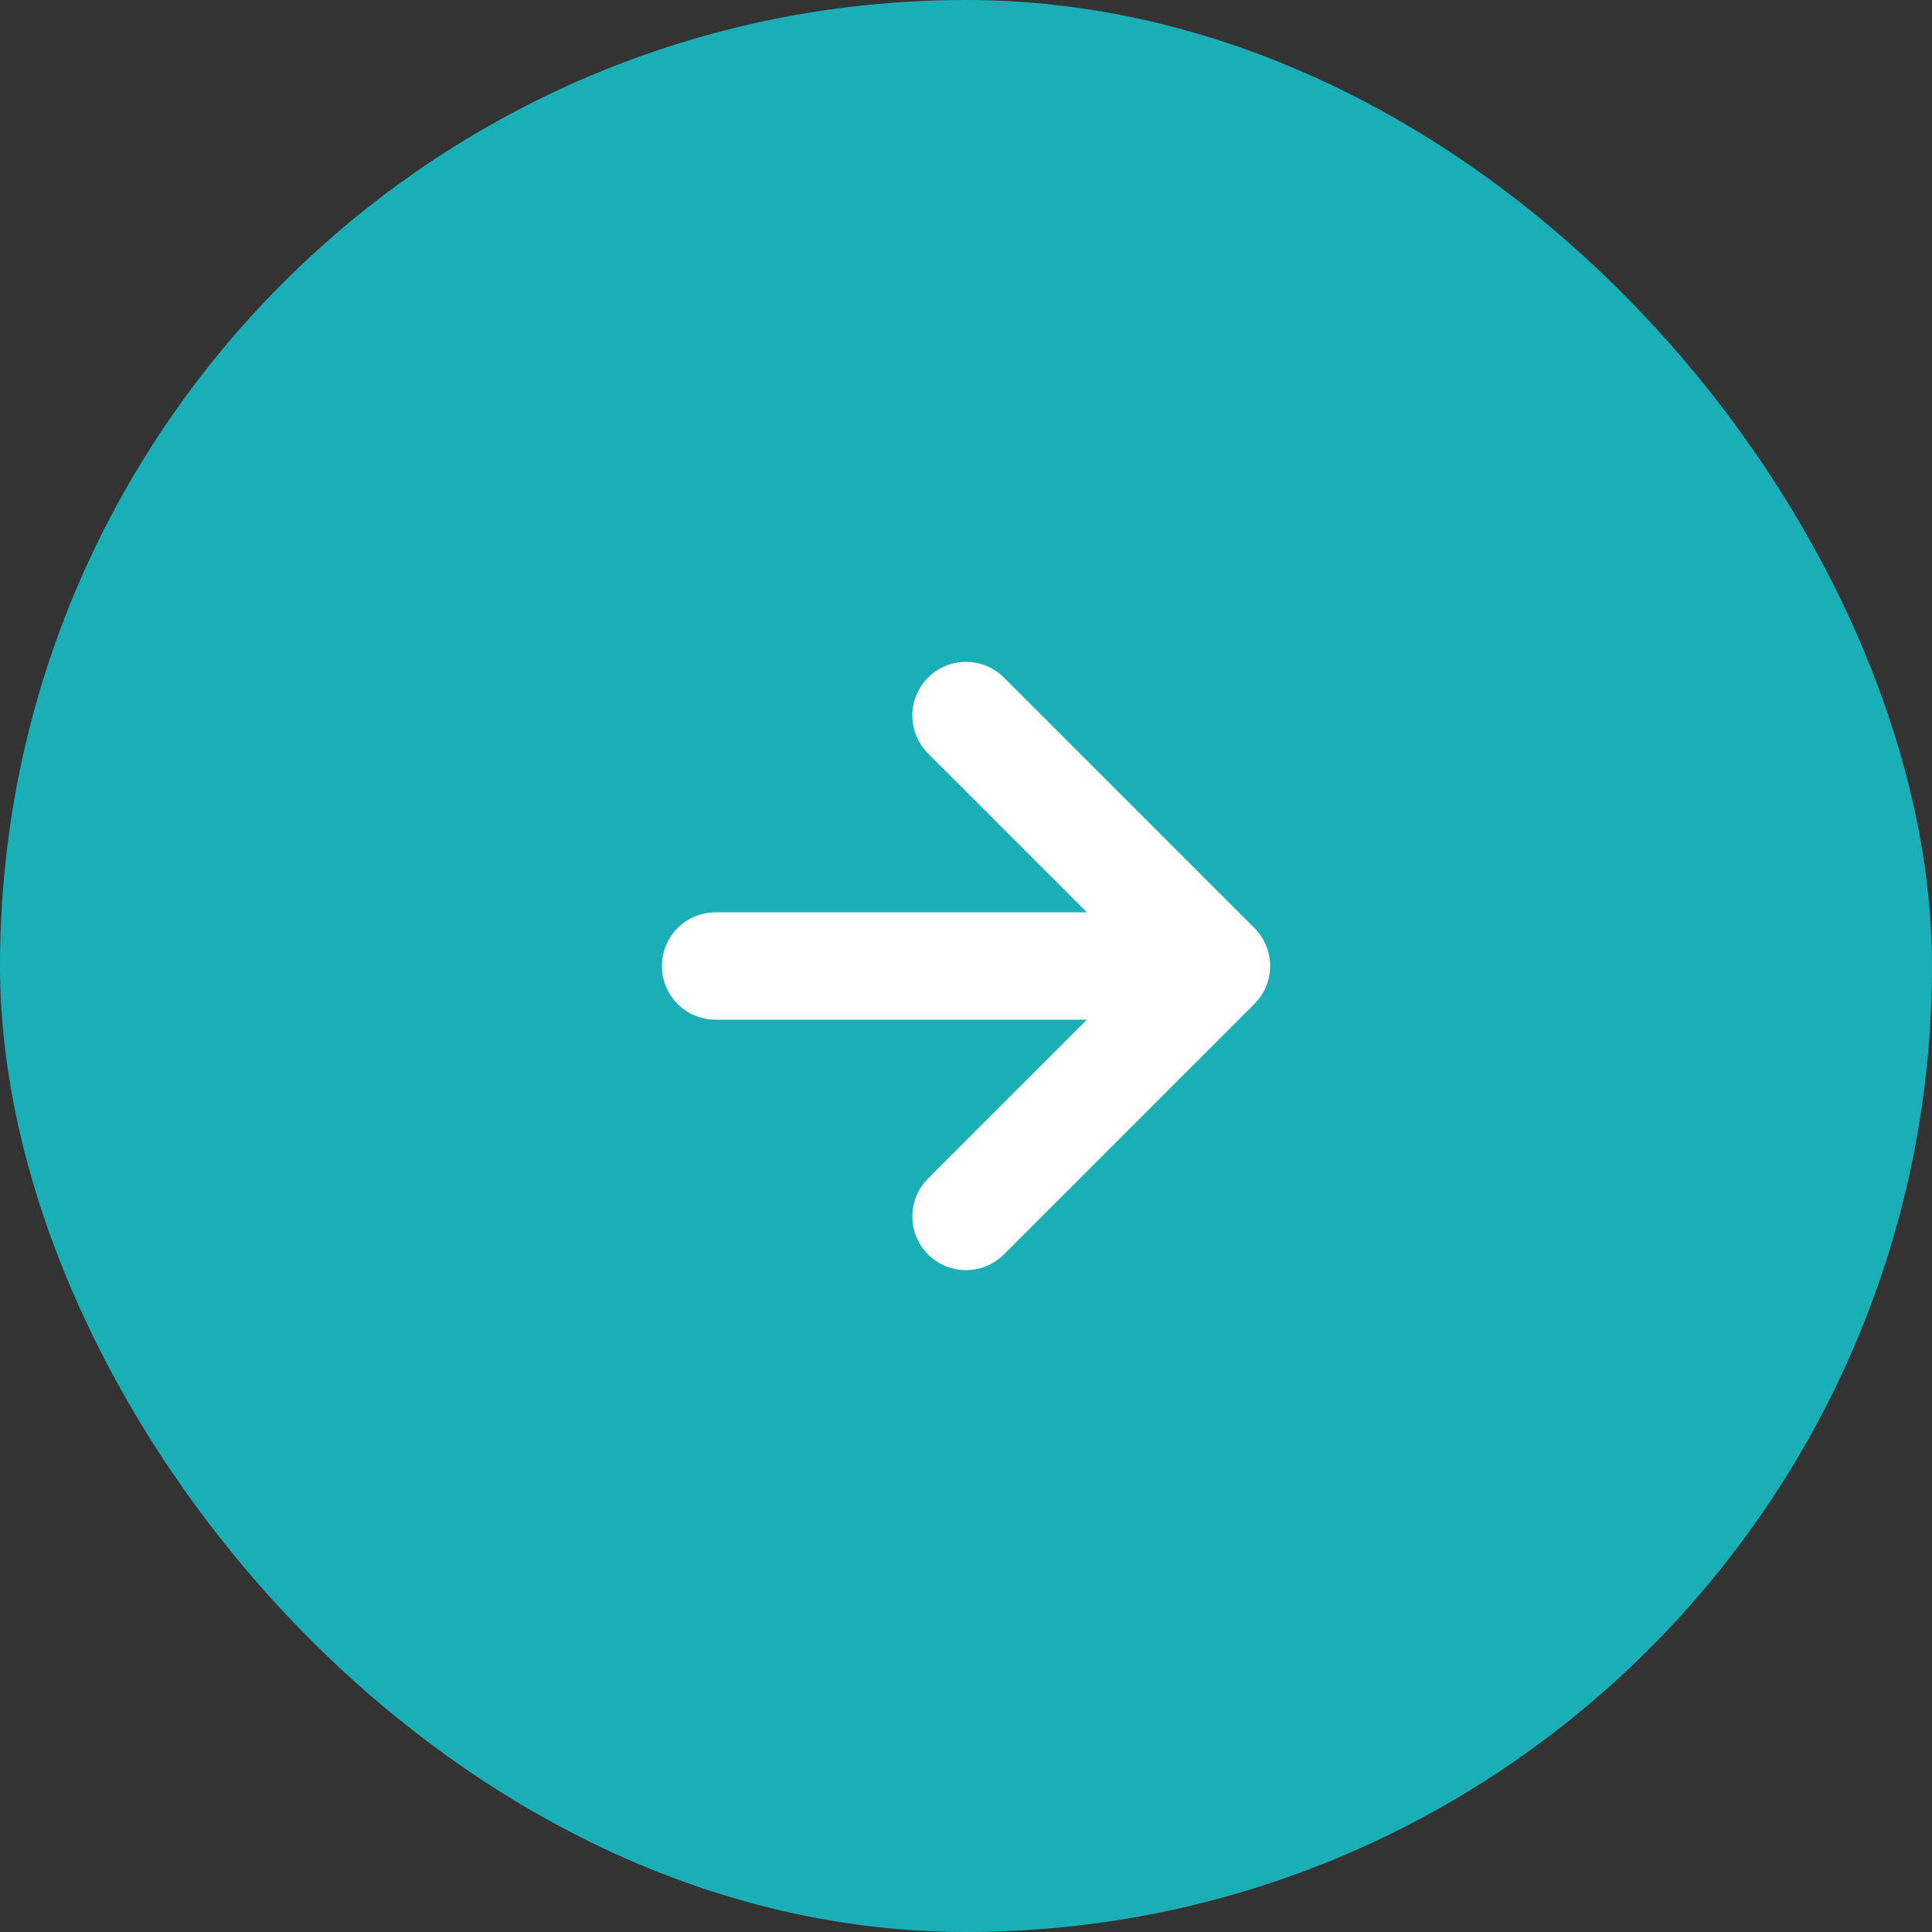
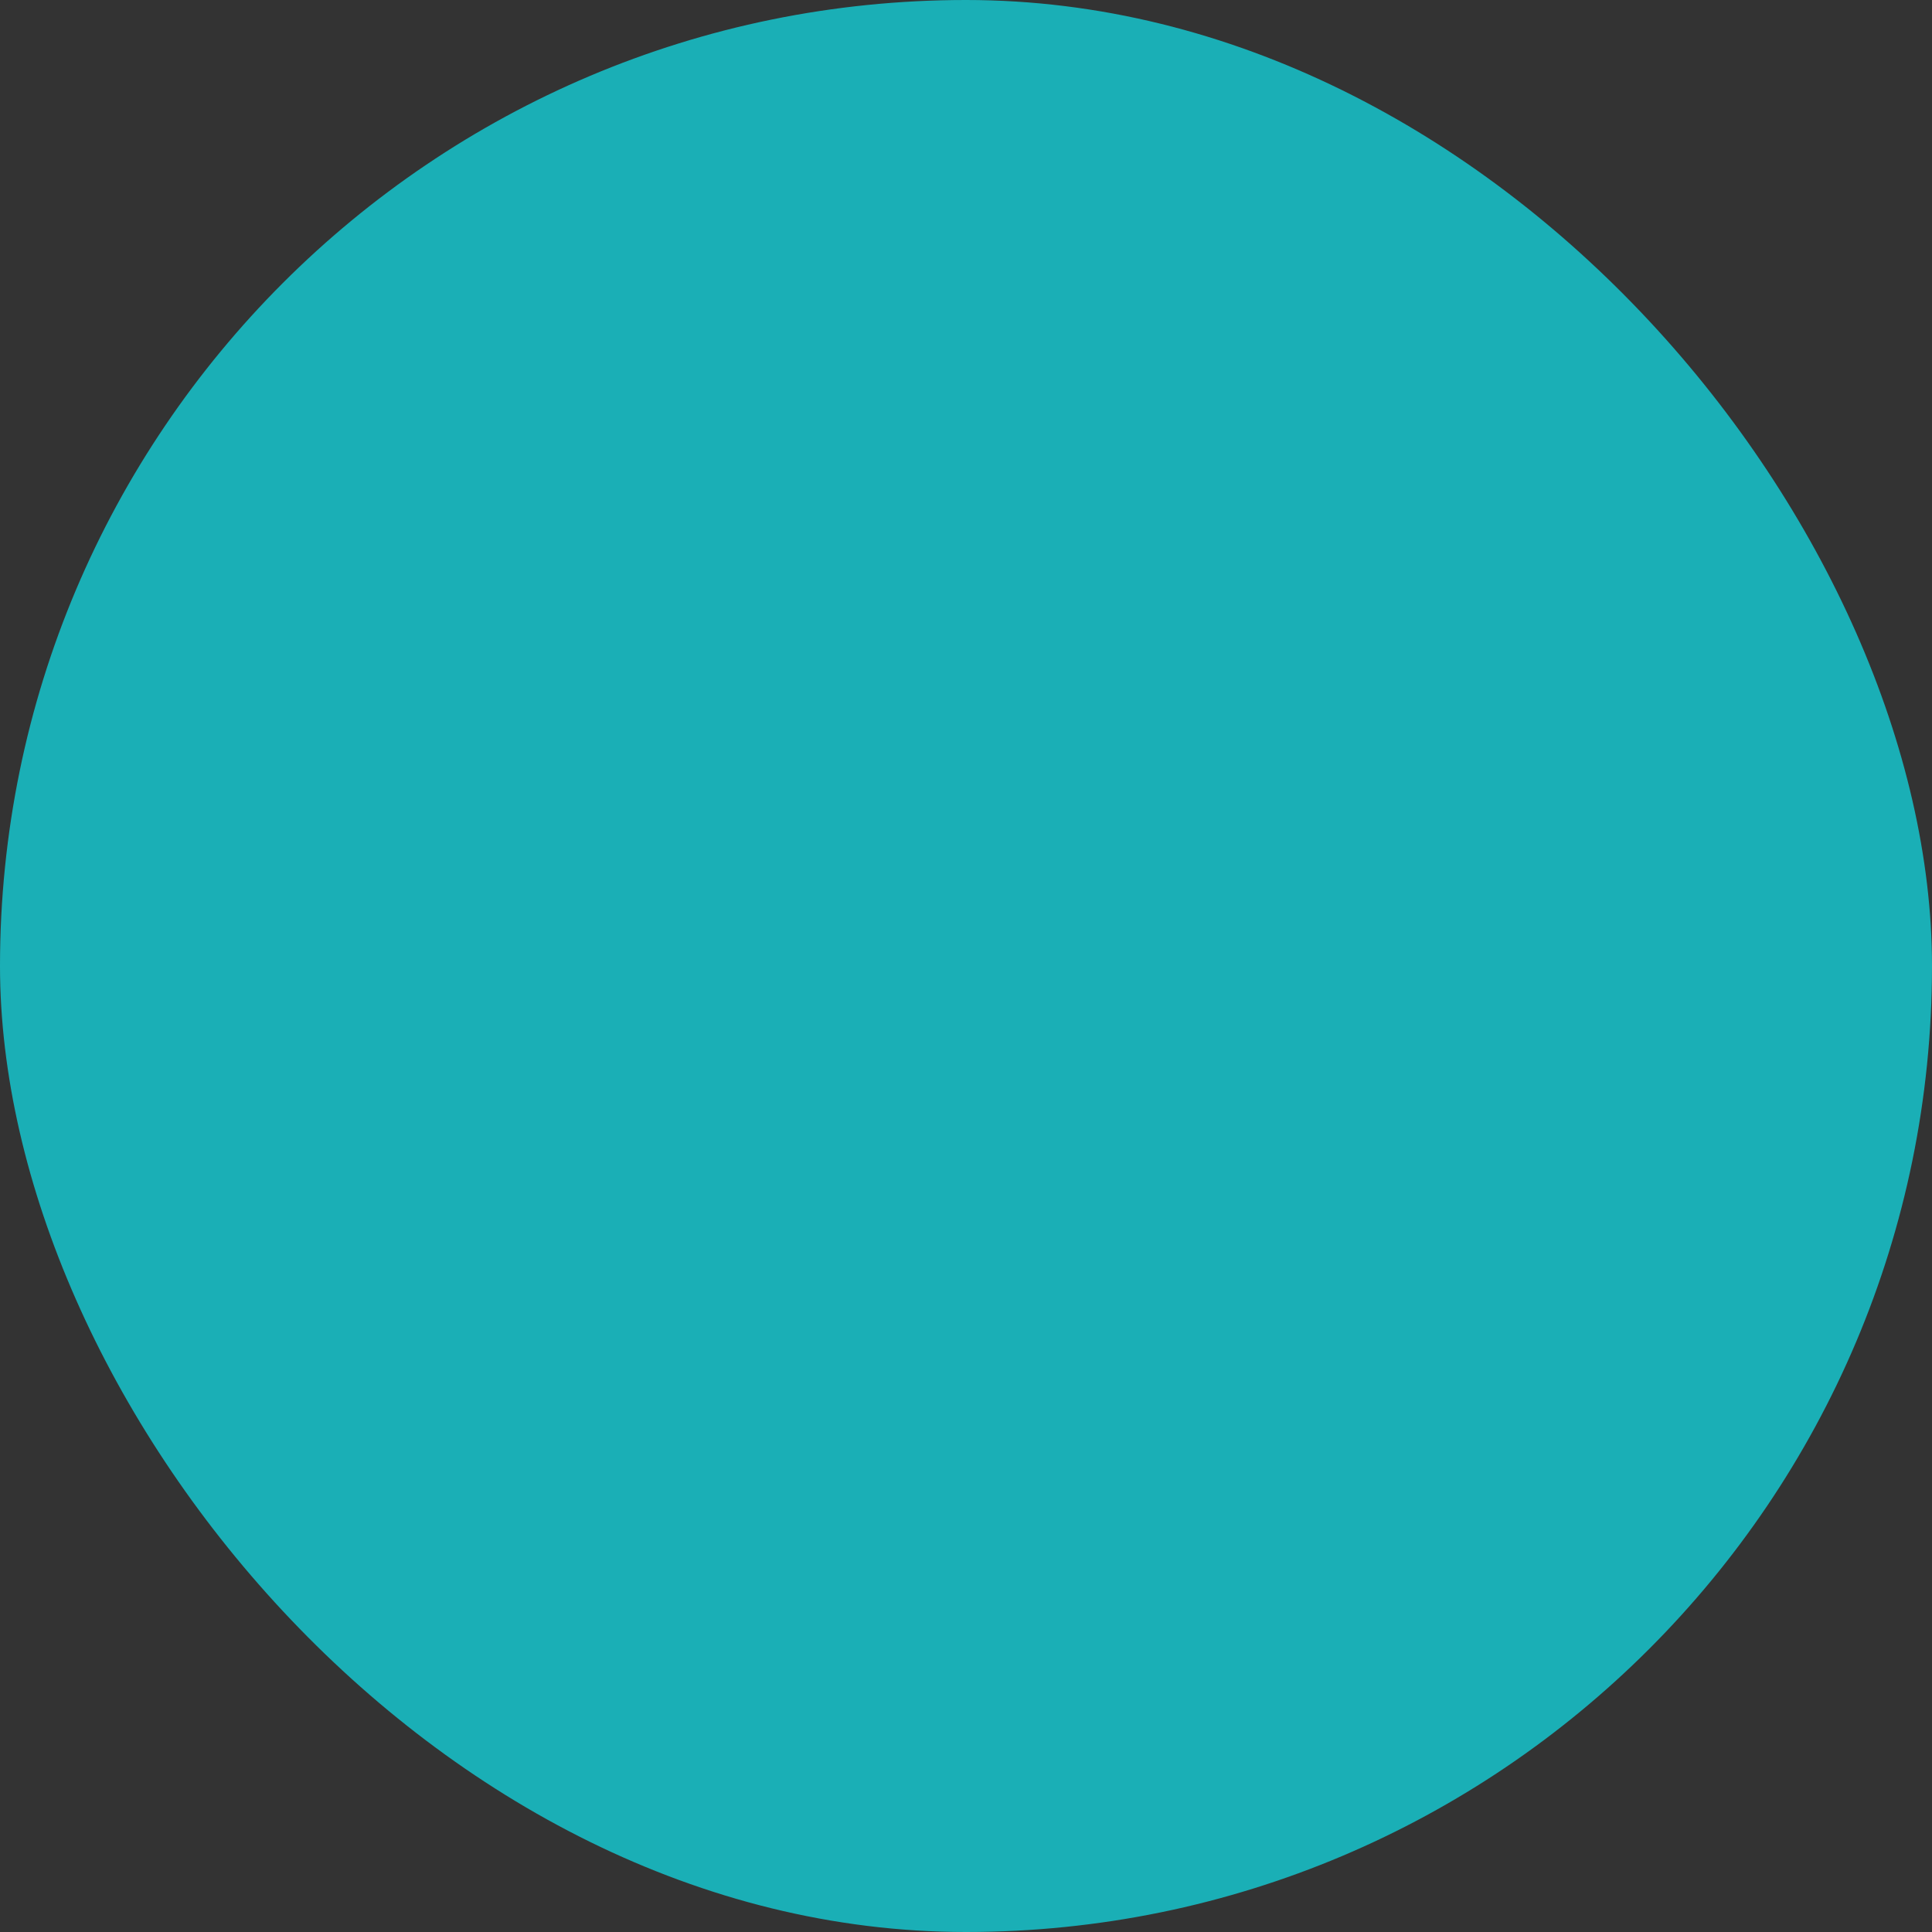
<svg xmlns="http://www.w3.org/2000/svg" width="36" height="36" viewBox="0 0 36 36" fill="none">
  <rect x="0" y="0" width="36" height="36" fill="#333333" stroke="none" />
  <rect width="36" height="36" rx="18" fill="#1AAFB6" />
-   <path d="M13.333 18H22.667M22.667 18L18 13.333M22.667 18L18 22.667" stroke="white" stroke-width="2" stroke-linecap="round" stroke-linejoin="round" />
</svg>